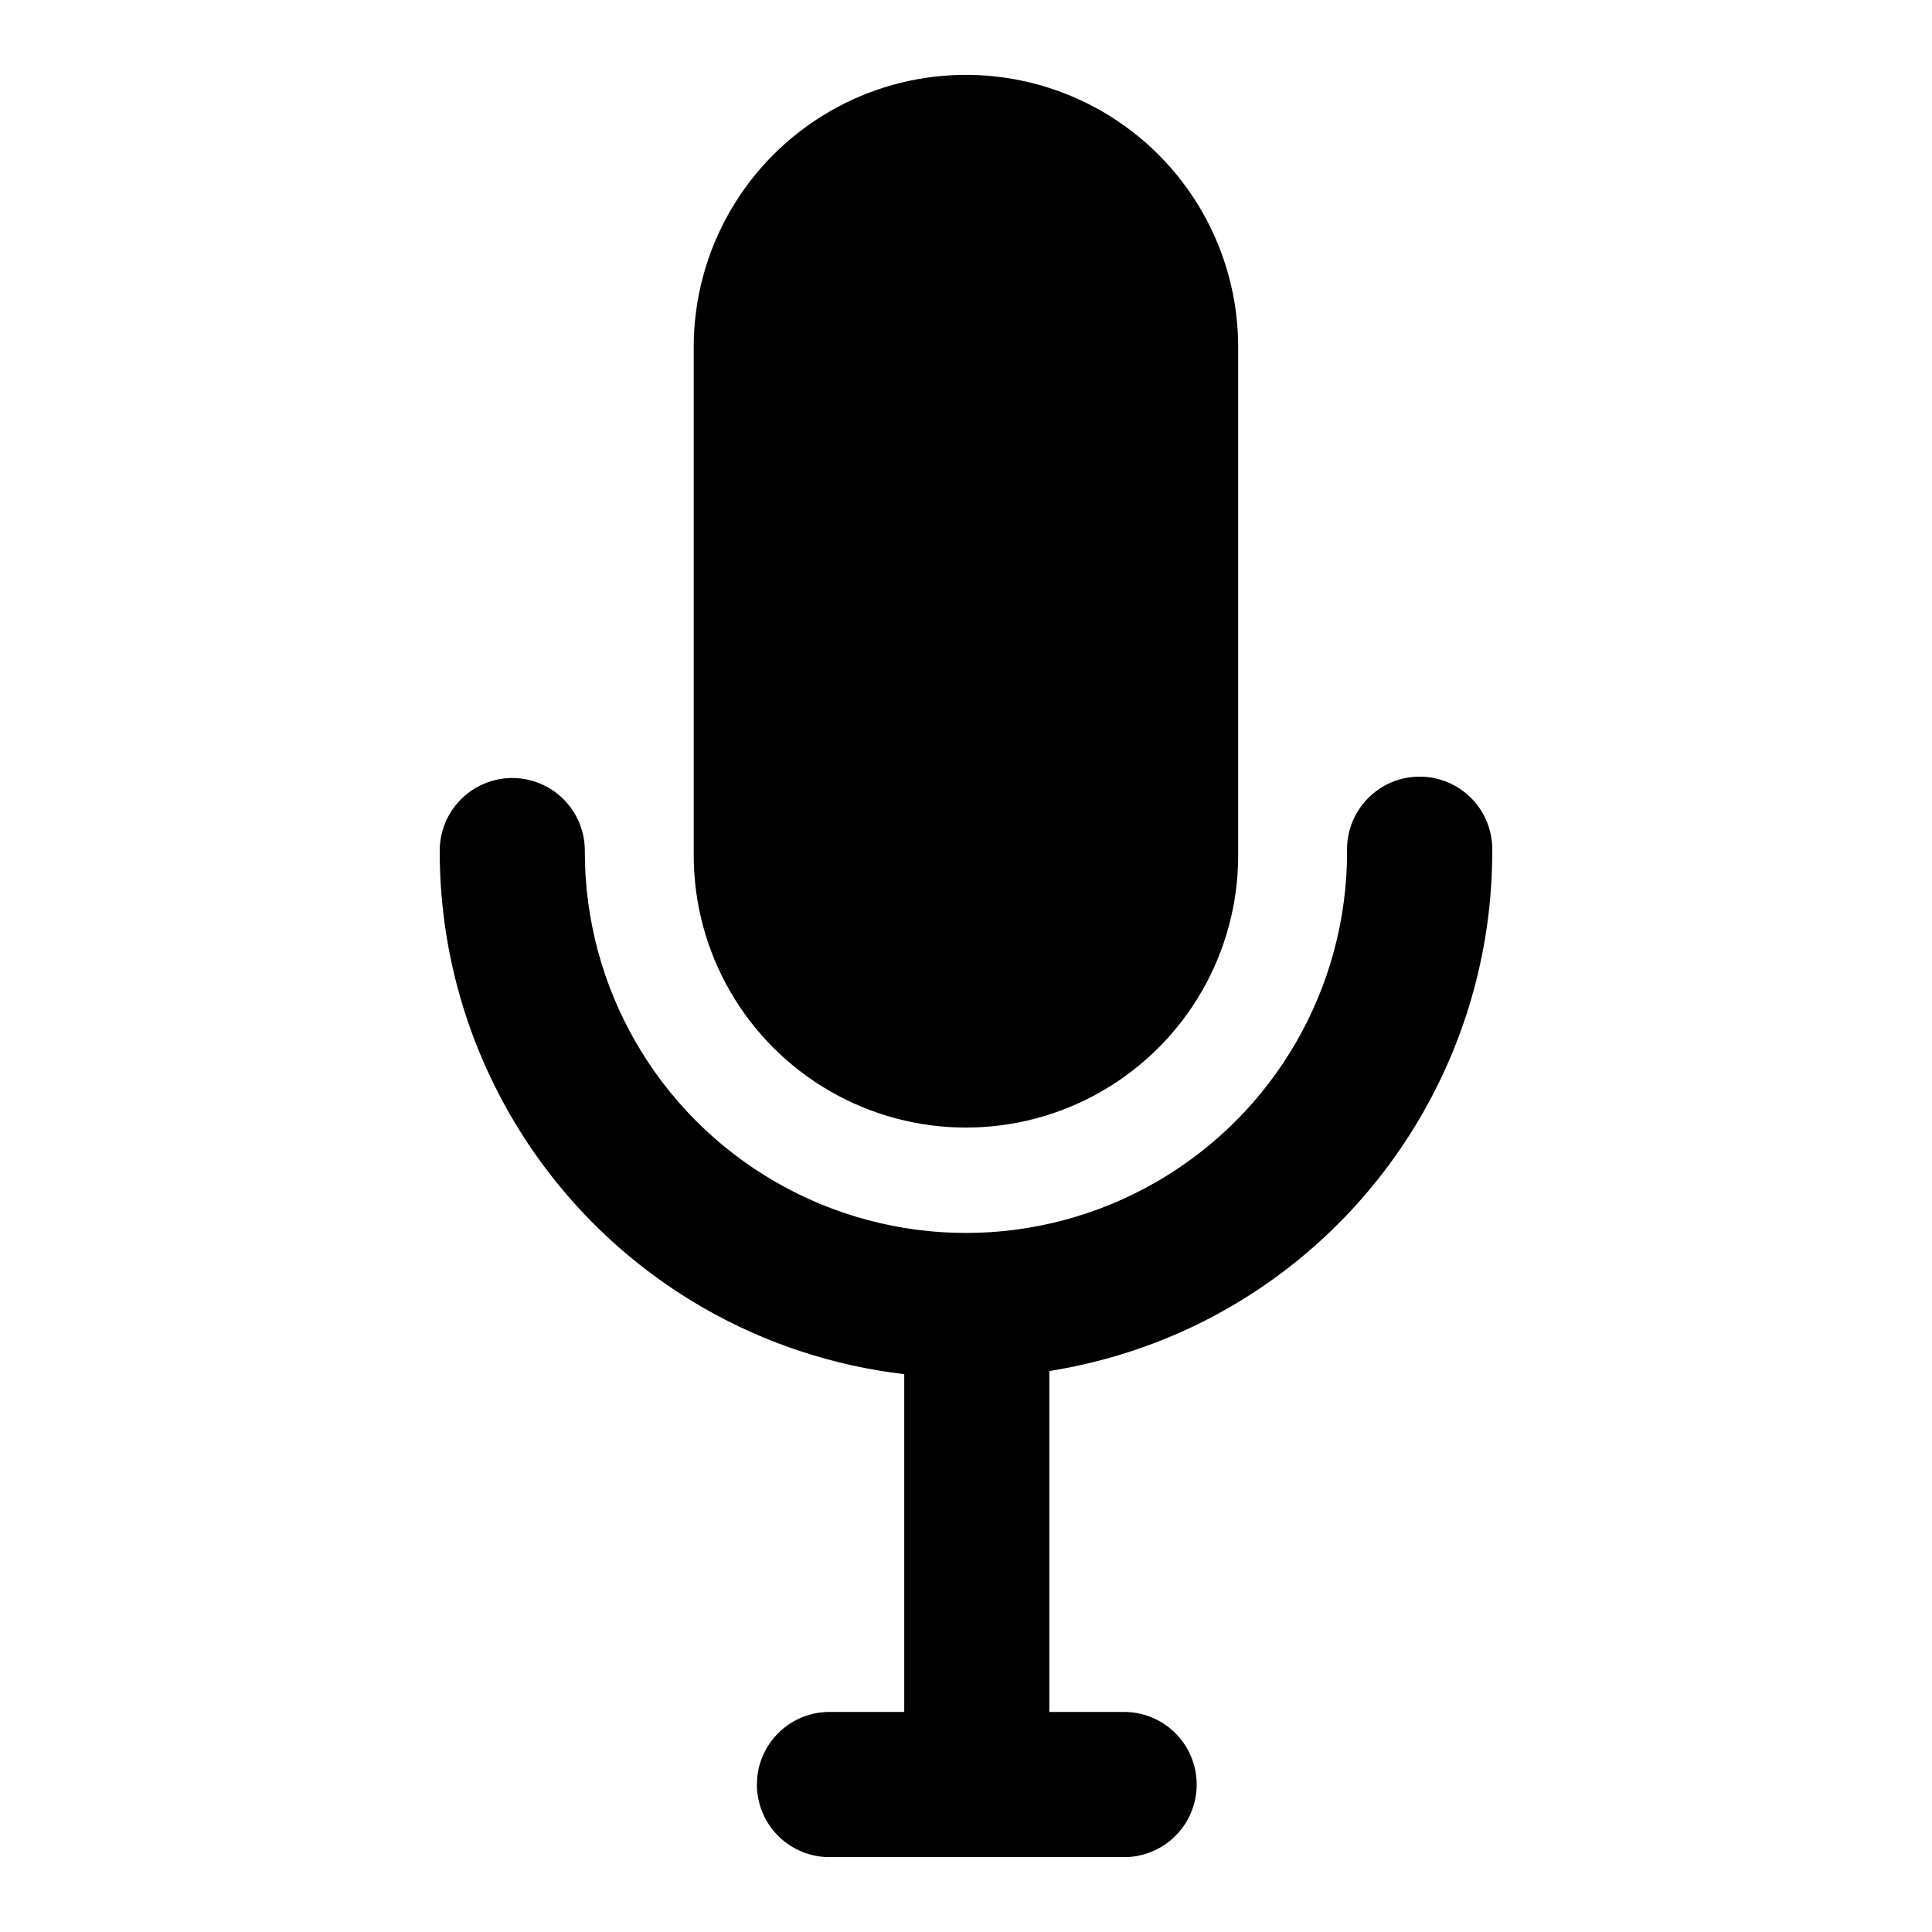
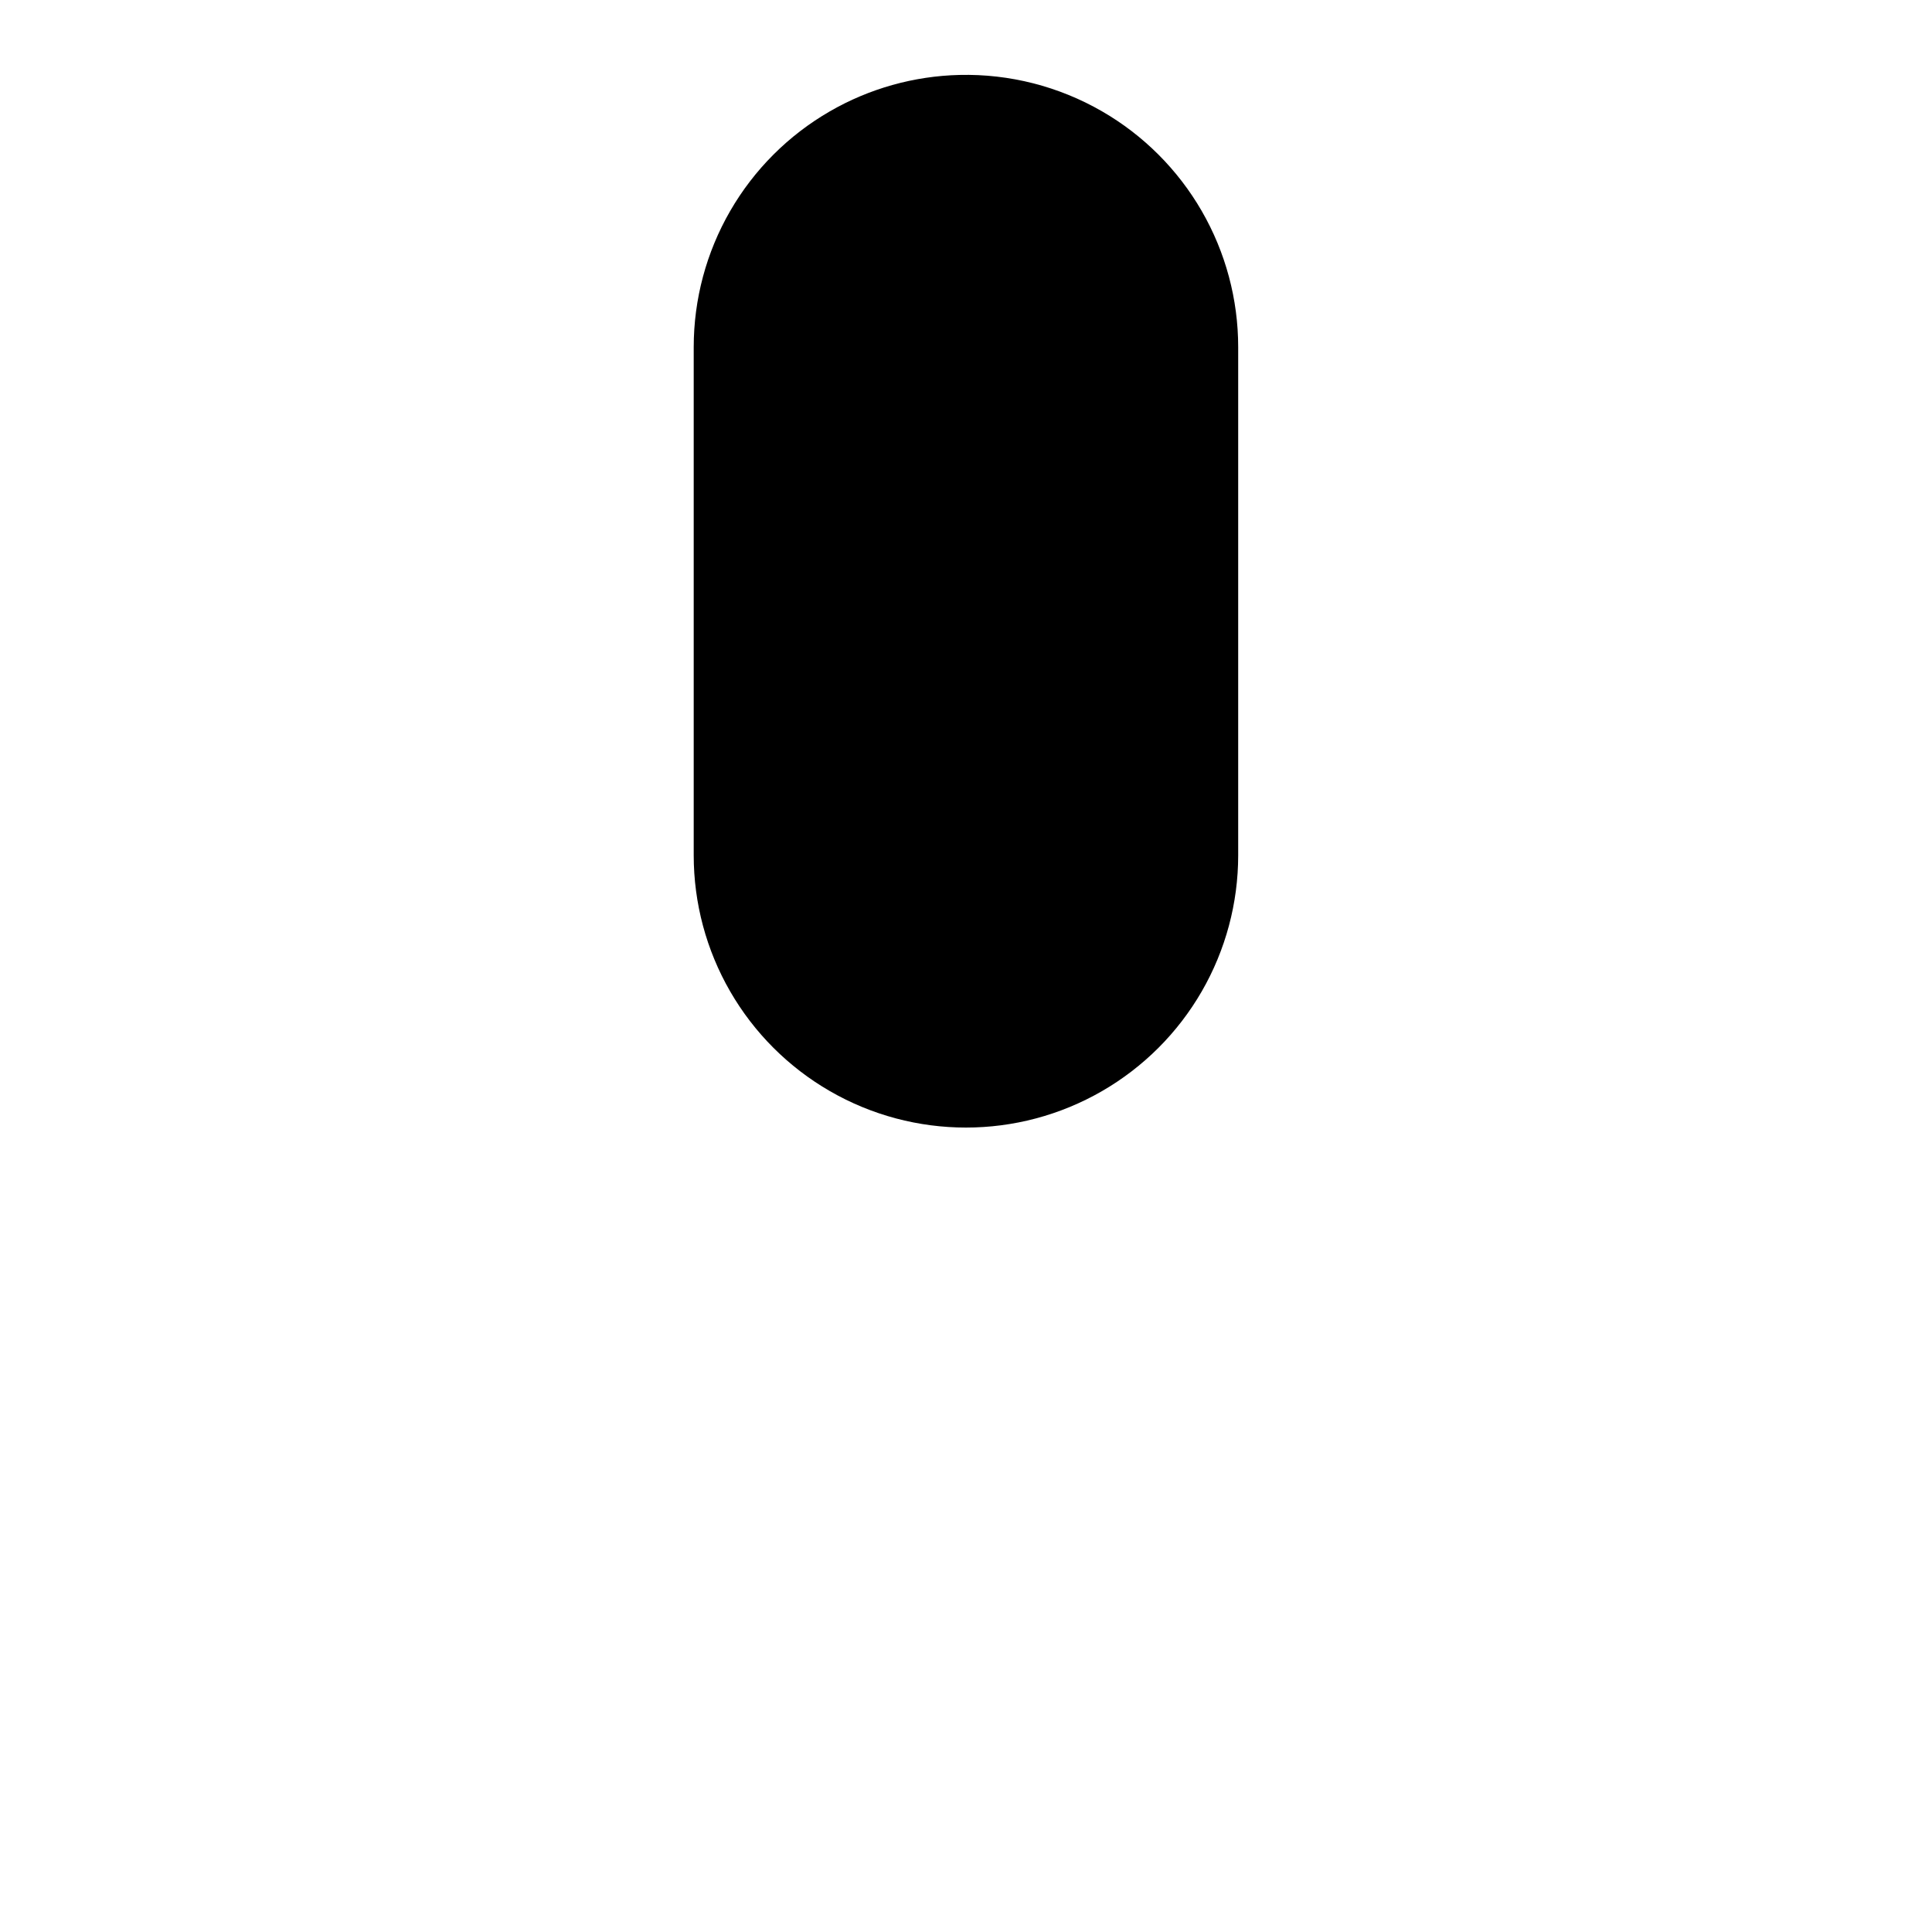
<svg xmlns="http://www.w3.org/2000/svg" fill="#000000" width="800px" height="800px" version="1.1" viewBox="144 144 512 512">
  <g>
    <path d="m398.29 163.86c-12.086 0.285-23.906 3.602-34.375 9.648-10.969 6.332-20.078 15.441-26.41 26.406-6.332 10.969-9.664 23.41-9.664 36.074v134.68c0 12.664 3.332 25.105 9.664 36.074 6.332 10.969 15.441 20.074 26.41 26.406 22.32 12.891 49.824 12.891 72.145 0 10.969-6.332 20.078-15.438 26.41-26.406s9.664-23.41 9.664-36.074v-134.68c0-12.664-3.332-25.105-9.664-36.074-6.332-10.965-15.441-20.074-26.41-26.406-11.465-6.621-24.531-9.961-37.77-9.648z" />
-     <path d="m520.32 349.82c-5.234-0.027-10.254 2.078-13.898 5.836-3.648 3.754-5.609 8.832-5.43 14.066 0 36.117-19.227 69.418-50.504 87.477-31.277 18.059-69.727 18.059-101 0-31.277-18.059-50.504-51.363-50.504-87.477 0.082-5.207-1.949-10.227-5.633-13.91-3.684-3.68-8.699-5.711-13.906-5.633-5.098 0.09-9.953 2.195-13.496 5.859-3.547 3.664-5.492 8.586-5.414 13.684 0 49.801 26.566 95.871 69.695 120.77 16.68 9.629 34.867 15.492 53.402 17.676v89.523h-19.203c-5.207-0.164-10.254 1.789-13.996 5.414-3.738 3.625-5.848 8.609-5.848 13.816s2.109 10.191 5.848 13.816c3.742 3.625 8.789 5.578 13.996 5.414h76.867-0.004c5.207 0.164 10.254-1.789 13.996-5.414 3.738-3.625 5.848-8.609 5.848-13.816s-2.109-10.191-5.848-13.816c-3.742-3.625-8.789-5.578-13.996-5.414h-19.207v-90.348c16.543-2.648 32.727-8.219 47.676-16.848 43.129-24.902 69.695-70.969 69.695-120.77l0.004-0.004c0.176-5.199-1.758-10.25-5.359-13.996-3.606-3.75-8.574-5.879-13.777-5.906z" />
  </g>
</svg>